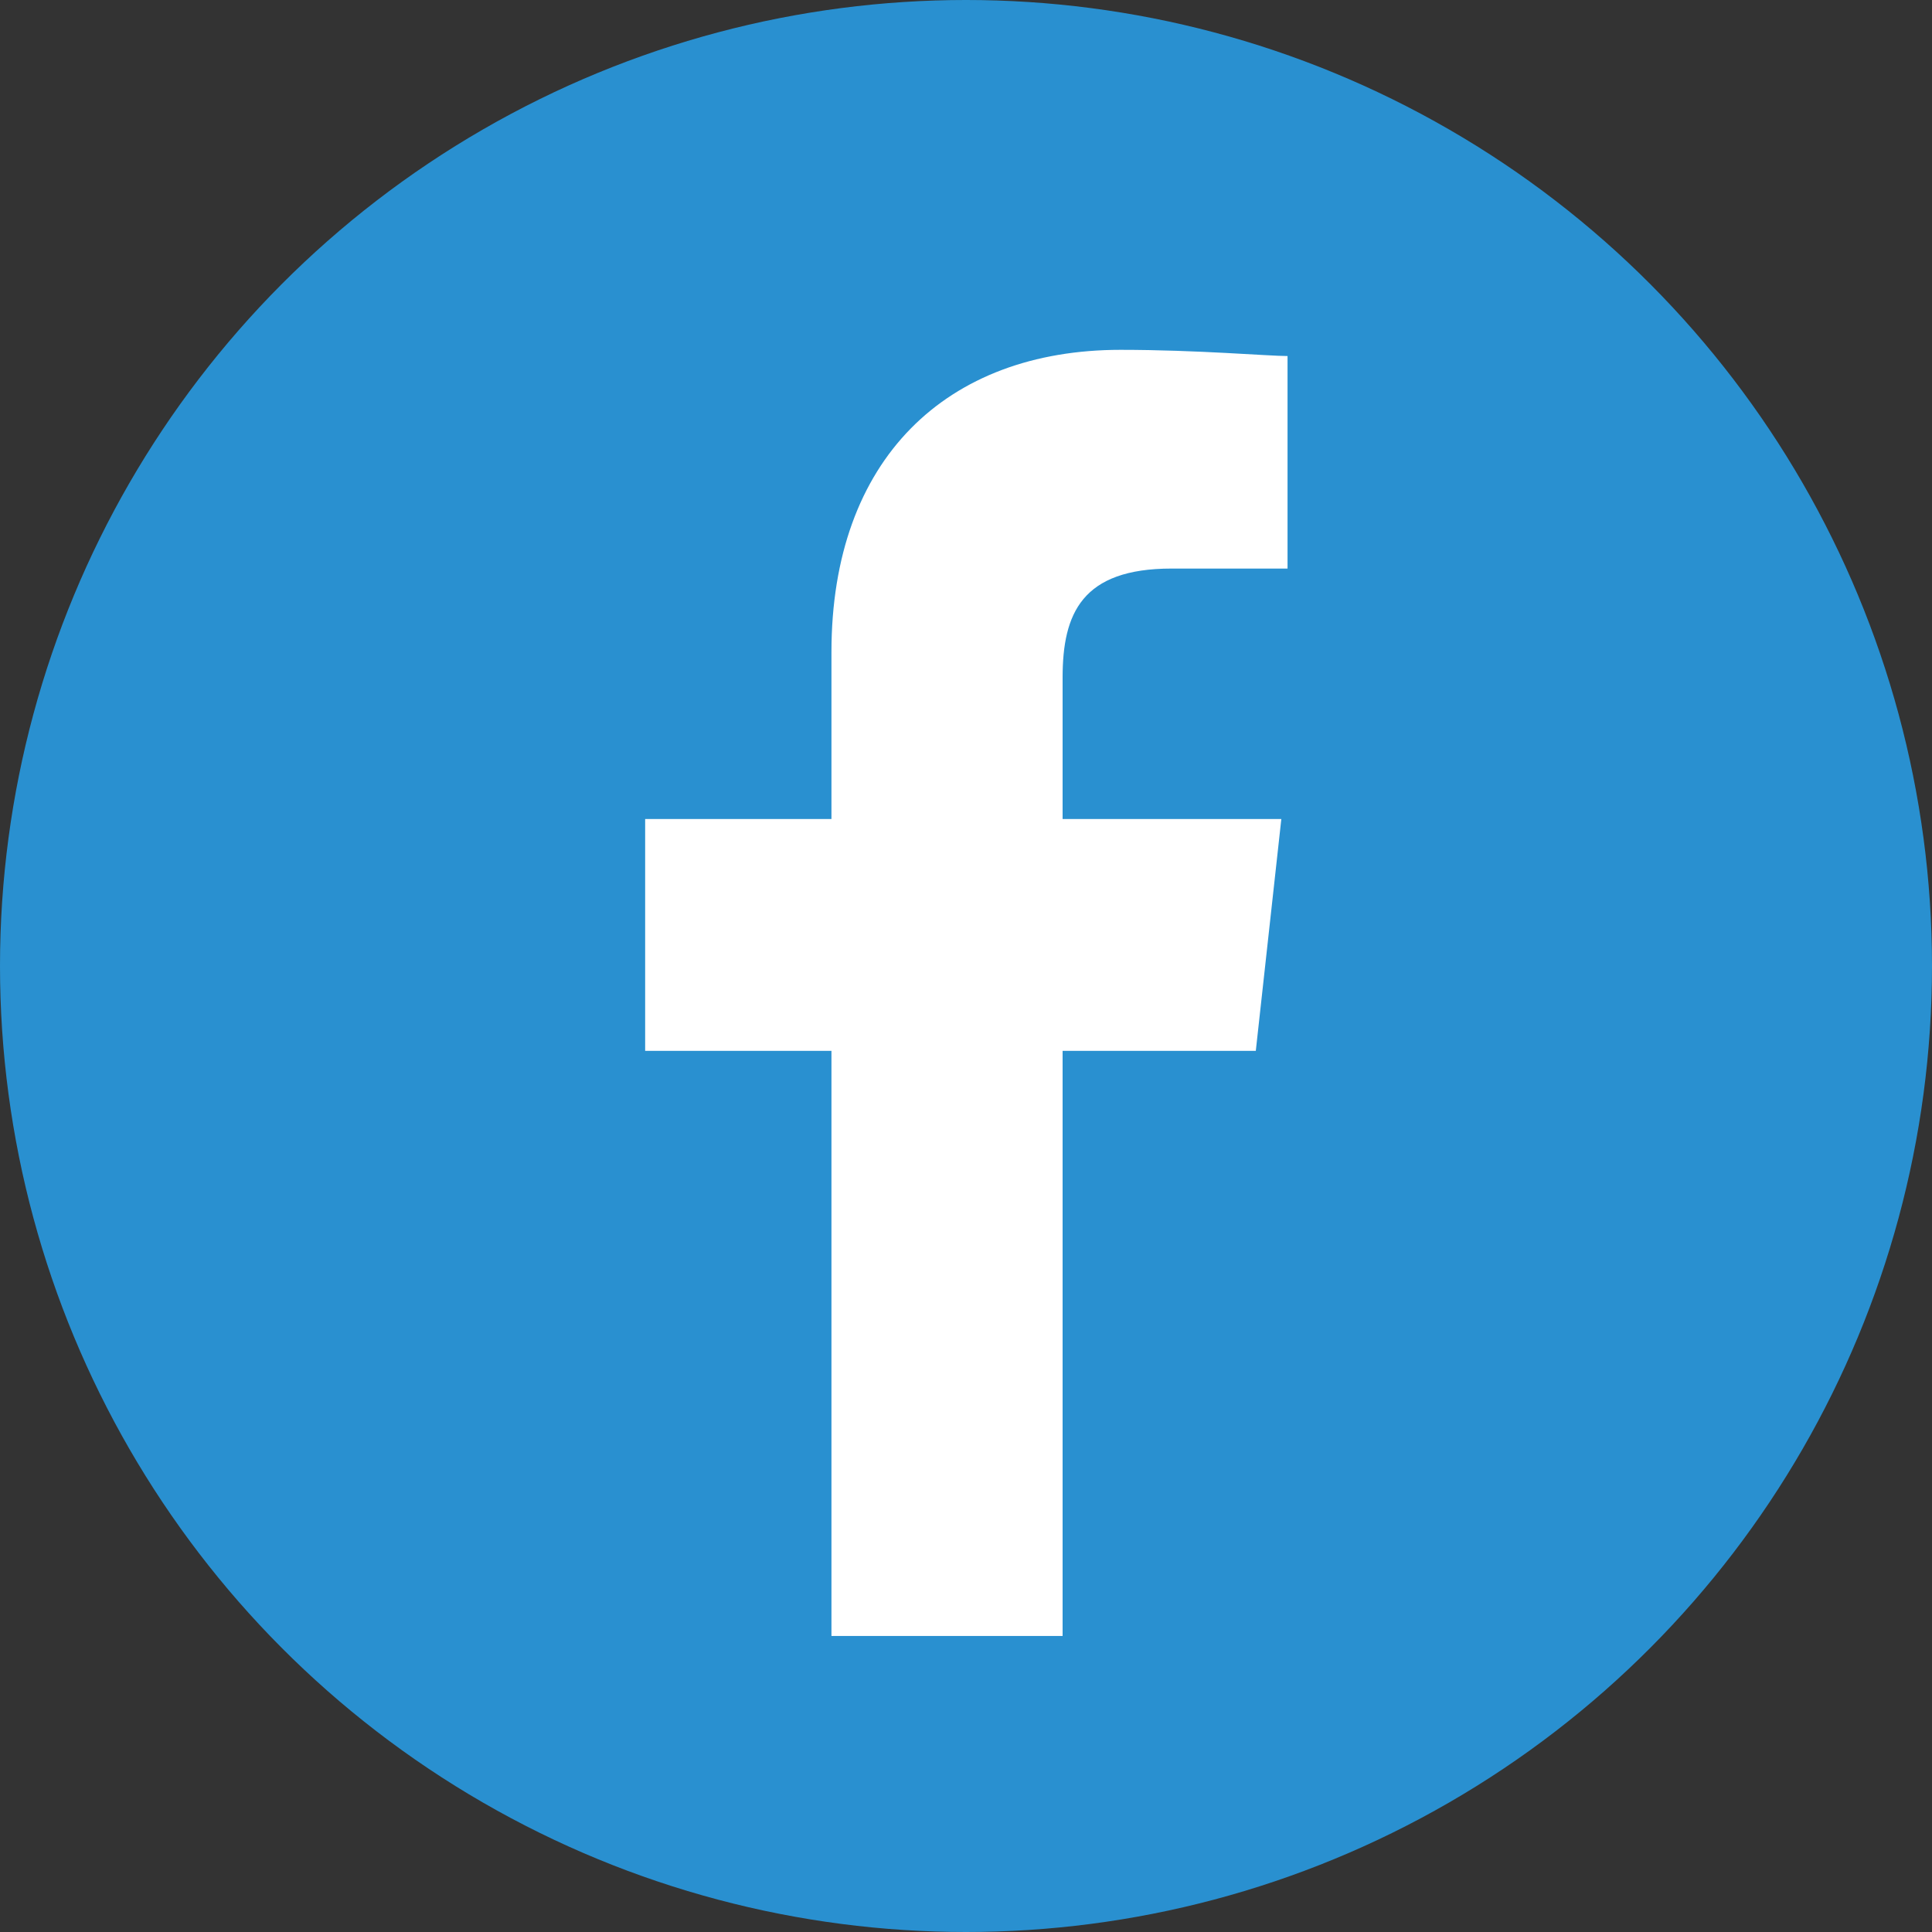
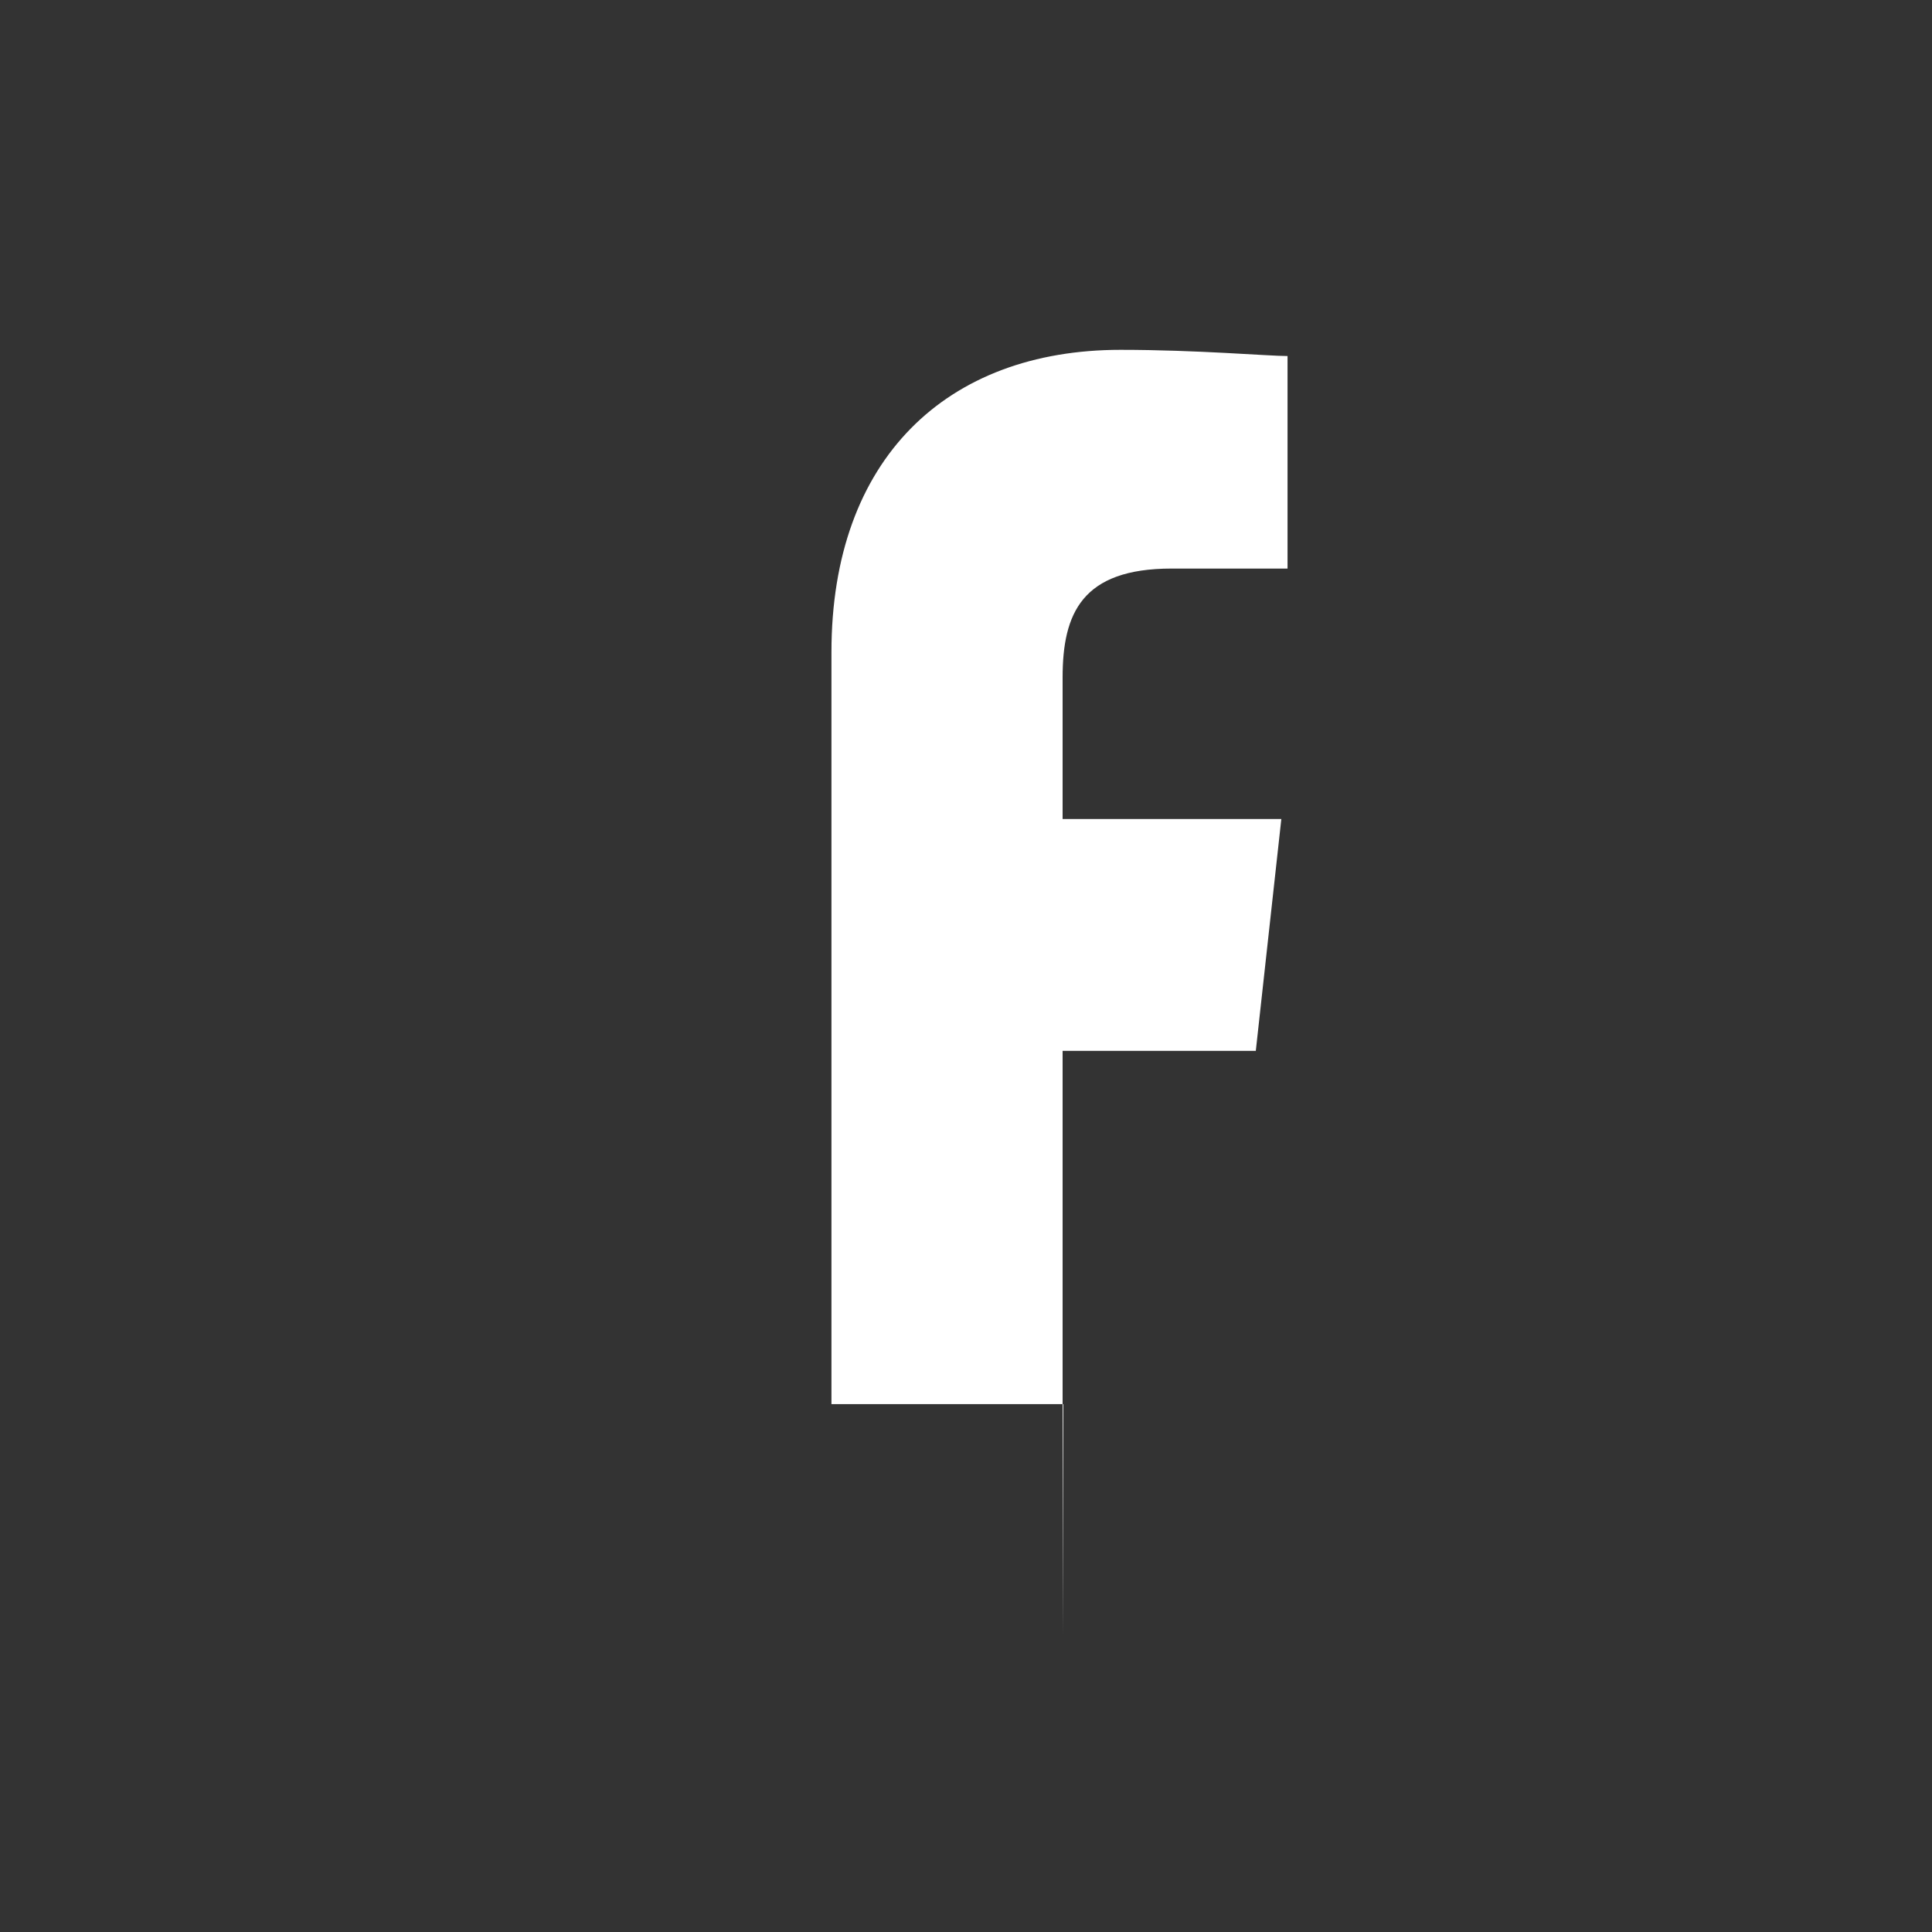
<svg xmlns="http://www.w3.org/2000/svg" id="layout" viewBox="0 0 28 28">
  <rect x="0" y="0" width="28" height="28" fill="#333333" stroke="none" />
  <defs>
    <style>.cls-1{fill:#2990d0;}.cls-1,.cls-2{stroke-width:0px;}.cls-2{fill:#fff;fill-rule:evenodd;}</style>
  </defs>
-   <circle class="cls-1" cx="14" cy="14" r="14" />
-   <path class="cls-2" d="M15.4,23.71v-8.48h2.8l.37-3.36h-3.17v-2.05c0-.93.28-1.58,1.58-1.58h1.68v-3.08c-.28,0-1.31-.09-2.42-.09-2.52,0-4.19,1.58-4.19,4.38v2.42h-2.7v3.36h2.7v8.48h3.36Z" />
+   <path class="cls-2" d="M15.4,23.71v-8.48h2.8l.37-3.36h-3.17v-2.05c0-.93.28-1.58,1.58-1.58h1.68v-3.08c-.28,0-1.31-.09-2.42-.09-2.52,0-4.19,1.58-4.19,4.38v2.42h-2.7h2.7v8.48h3.36Z" />
</svg>